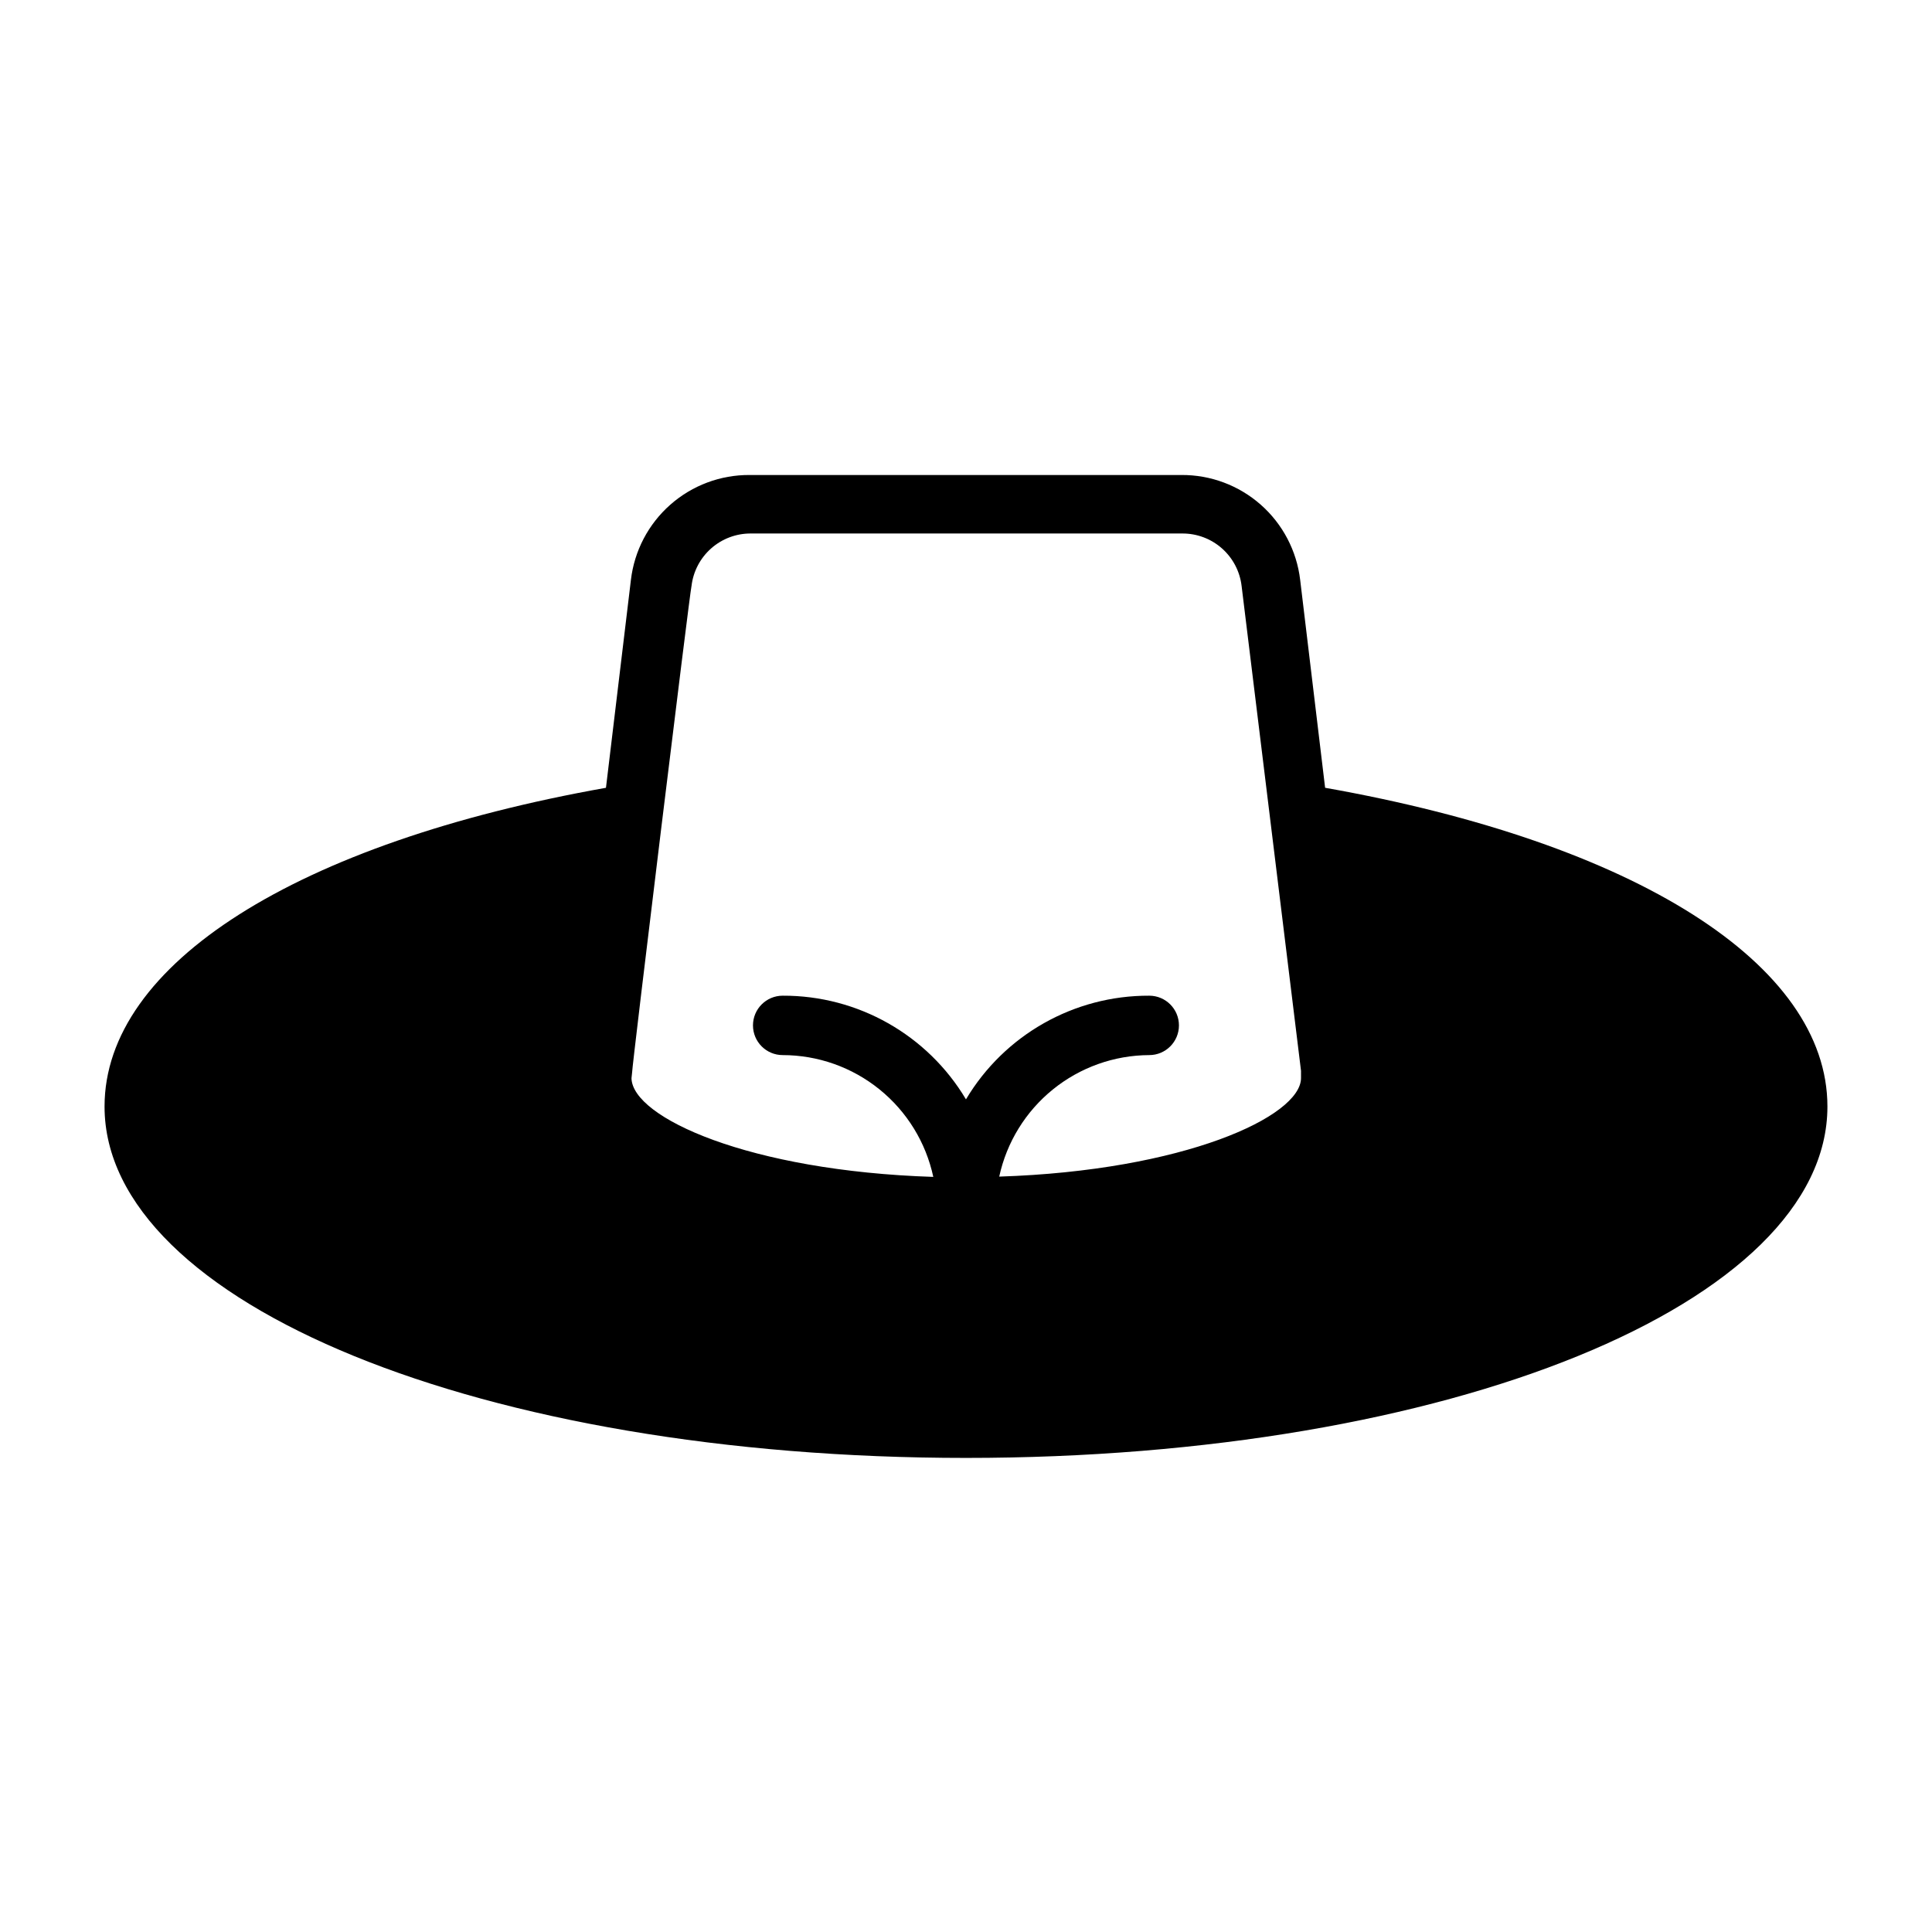
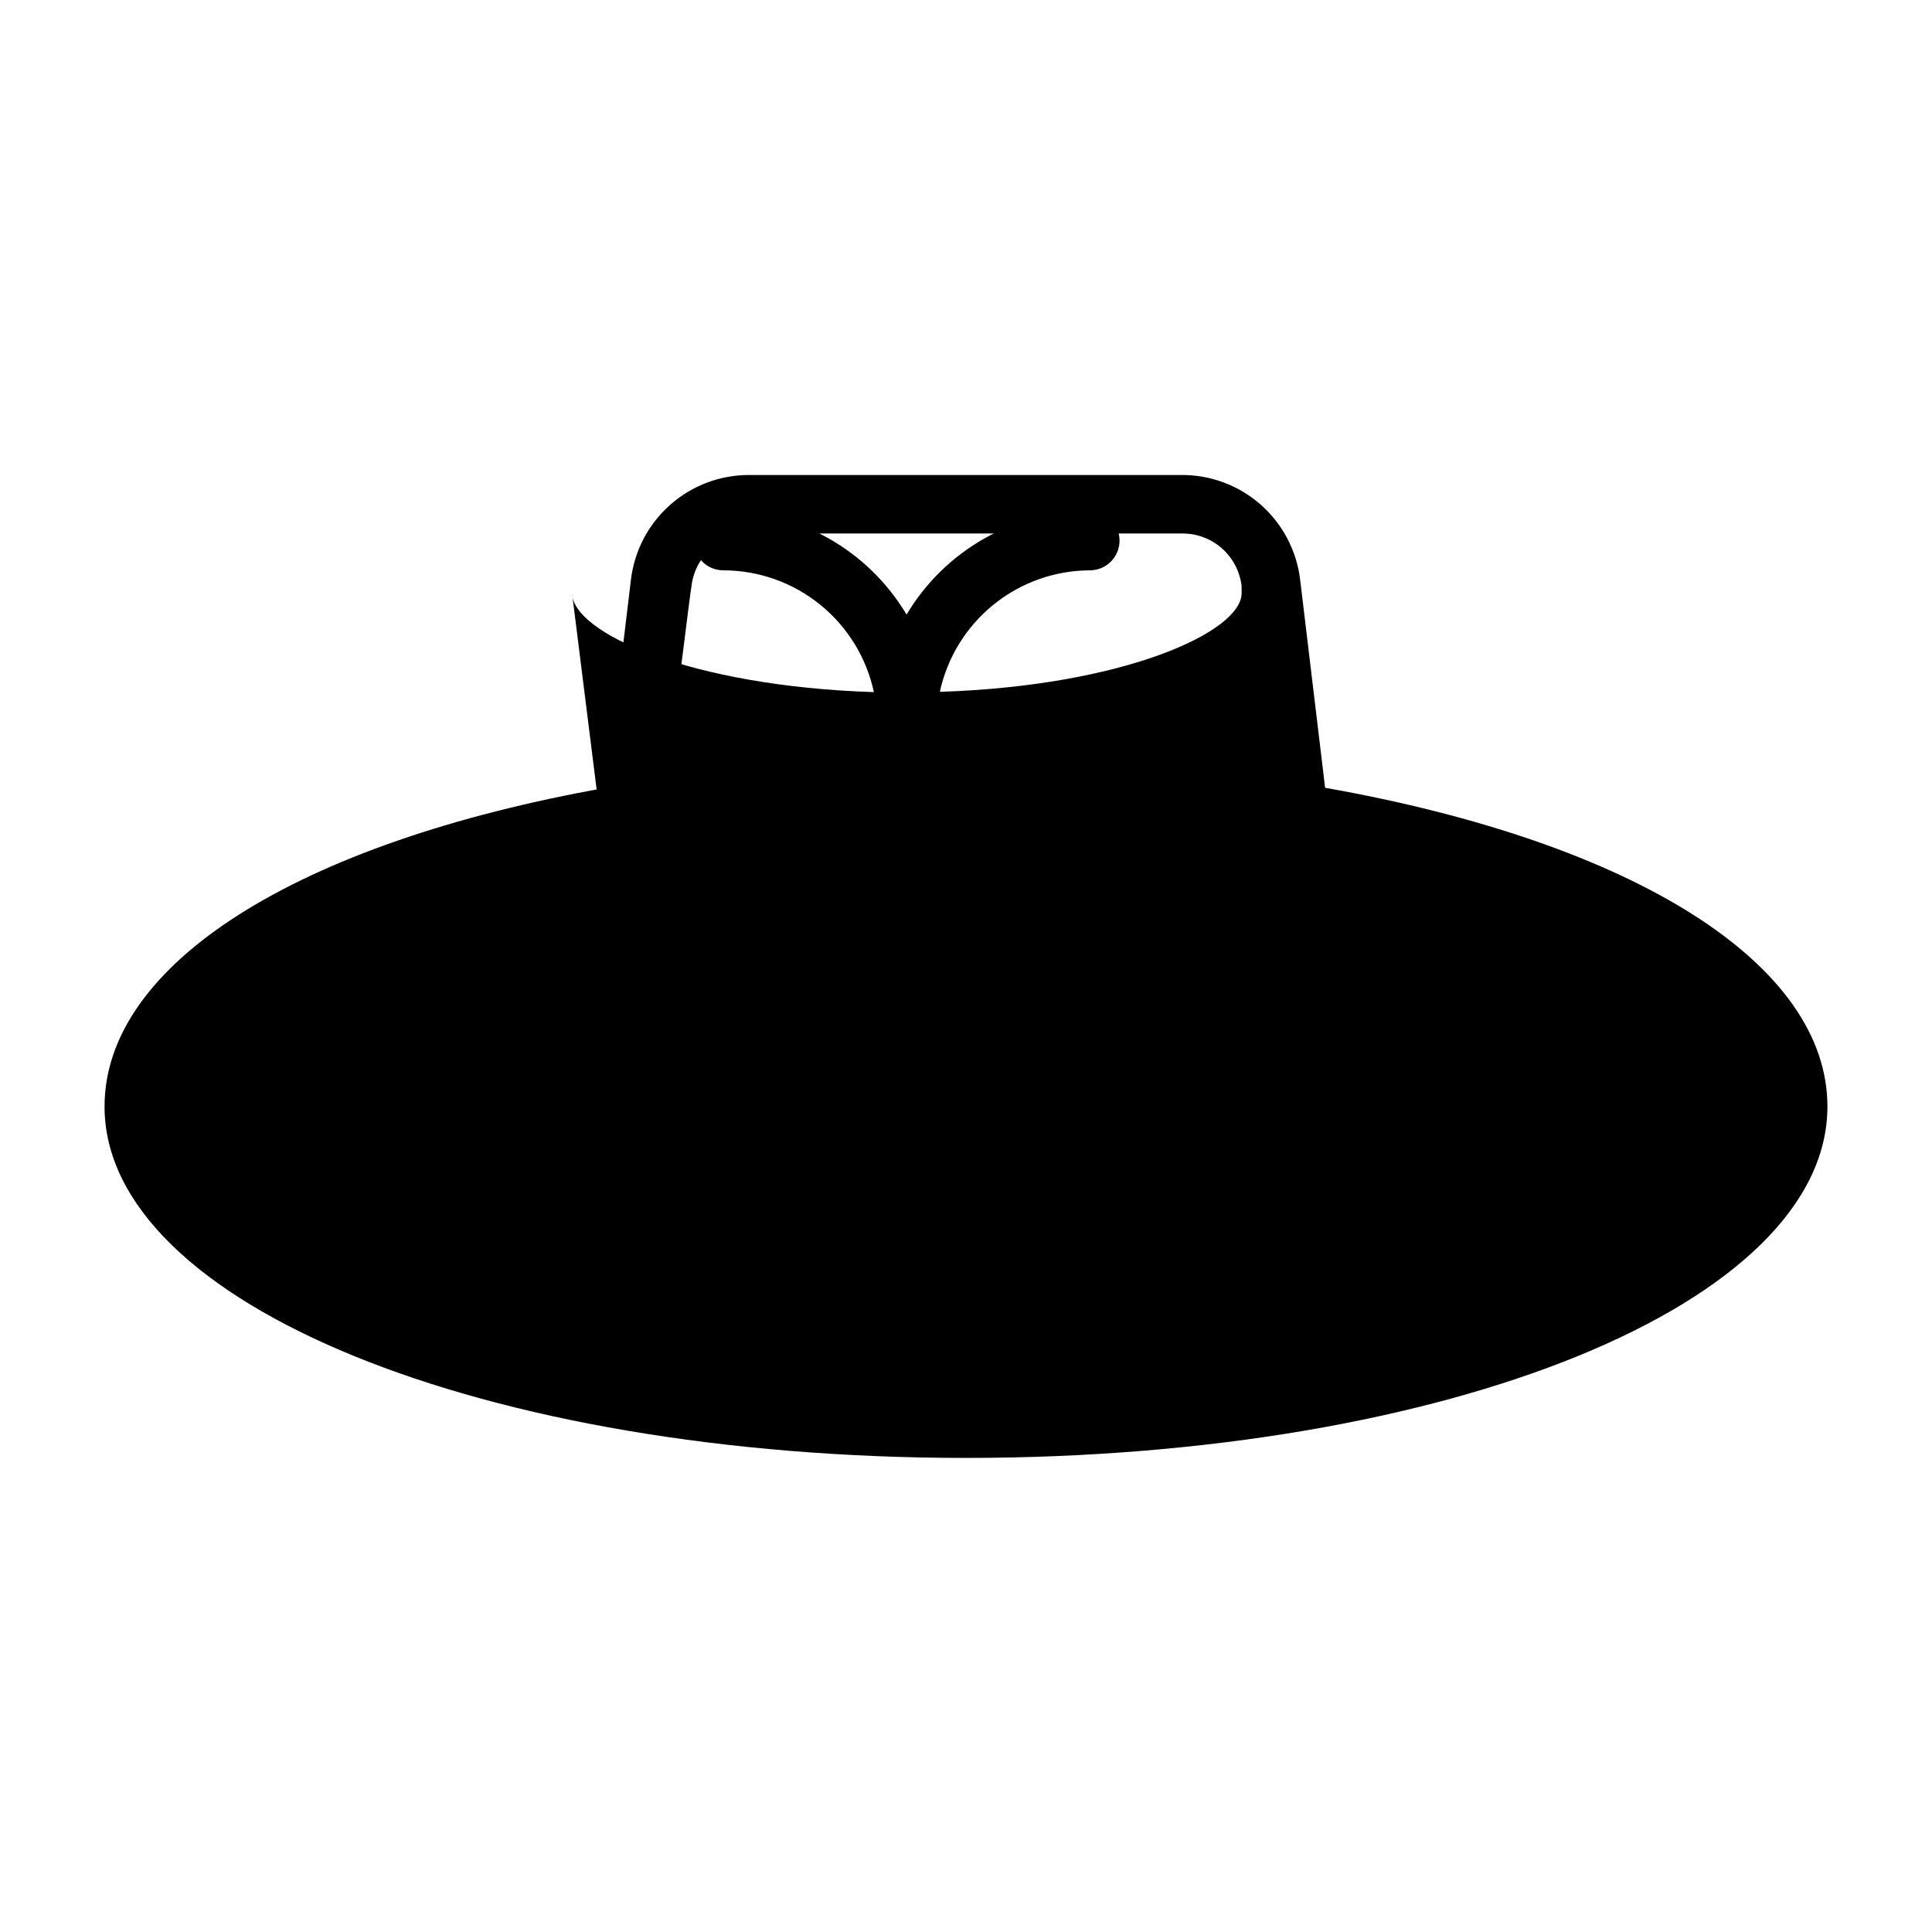
<svg xmlns="http://www.w3.org/2000/svg" fill="#000000" width="800px" height="800px" version="1.1" viewBox="144 144 512 512">
-   <path d="m495.17 352.77-6.613-55.105v0.004c-0.91-7.695-4.625-14.785-10.434-19.91-5.812-5.129-13.305-7.934-21.055-7.879h-114.38c-7.75-0.055-15.246 2.75-21.055 7.879-5.809 5.125-9.523 12.215-10.434 19.91l-6.613 55.105c-81.949 14.559-132.88 46.758-132.88 84.465 0 52.191 100.29 93.125 228.29 93.125s228.29-40.934 228.29-93.125c0-37.707-50.855-69.906-133.12-84.469zm-183.66 75.492c0-1.969 15.273-127.13 15.742-128.95l0.004 0.004c0.445-3.856 2.301-7.41 5.203-9.98 2.906-2.57 6.66-3.981 10.539-3.953h114.3c3.879-0.027 7.633 1.383 10.535 3.953 2.906 2.57 4.762 6.125 5.207 9.98l15.742 128.47v1.891c0 10.234-31.094 24.562-79.98 26.137l0.004-0.004c1.969-9.09 6.984-17.238 14.211-23.09 7.231-5.856 16.238-9.07 25.543-9.109 4.348 0 7.871-3.523 7.871-7.871 0-4.348-3.523-7.871-7.871-7.871-19.91-0.078-38.379 10.367-48.57 27.473-10.191-17.105-28.664-27.551-48.57-27.473-4.348 0-7.875 3.523-7.875 7.871 0 4.348 3.527 7.871 7.875 7.871 9.34 0.008 18.395 3.215 25.656 9.09 7.262 5.871 12.293 14.055 14.254 23.188-48.887-1.574-79.742-15.742-79.98-26.137z" />
+   <path d="m495.17 352.77-6.613-55.105v0.004c-0.91-7.695-4.625-14.785-10.434-19.91-5.812-5.129-13.305-7.934-21.055-7.879h-114.38c-7.75-0.055-15.246 2.75-21.055 7.879-5.809 5.125-9.523 12.215-10.434 19.91l-6.613 55.105c-81.949 14.559-132.88 46.758-132.88 84.465 0 52.191 100.29 93.125 228.29 93.125s228.29-40.934 228.29-93.125c0-37.707-50.855-69.906-133.12-84.469zm-183.66 75.492c0-1.969 15.273-127.13 15.742-128.95l0.004 0.004c0.445-3.856 2.301-7.41 5.203-9.98 2.906-2.57 6.66-3.981 10.539-3.953h114.3c3.879-0.027 7.633 1.383 10.535 3.953 2.906 2.57 4.762 6.125 5.207 9.98v1.891c0 10.234-31.094 24.562-79.98 26.137l0.004-0.004c1.969-9.09 6.984-17.238 14.211-23.09 7.231-5.856 16.238-9.07 25.543-9.109 4.348 0 7.871-3.523 7.871-7.871 0-4.348-3.523-7.871-7.871-7.871-19.91-0.078-38.379 10.367-48.57 27.473-10.191-17.105-28.664-27.551-48.57-27.473-4.348 0-7.875 3.523-7.875 7.871 0 4.348 3.527 7.871 7.875 7.871 9.34 0.008 18.395 3.215 25.656 9.09 7.262 5.871 12.293 14.055 14.254 23.188-48.887-1.574-79.742-15.742-79.98-26.137z" />
</svg>